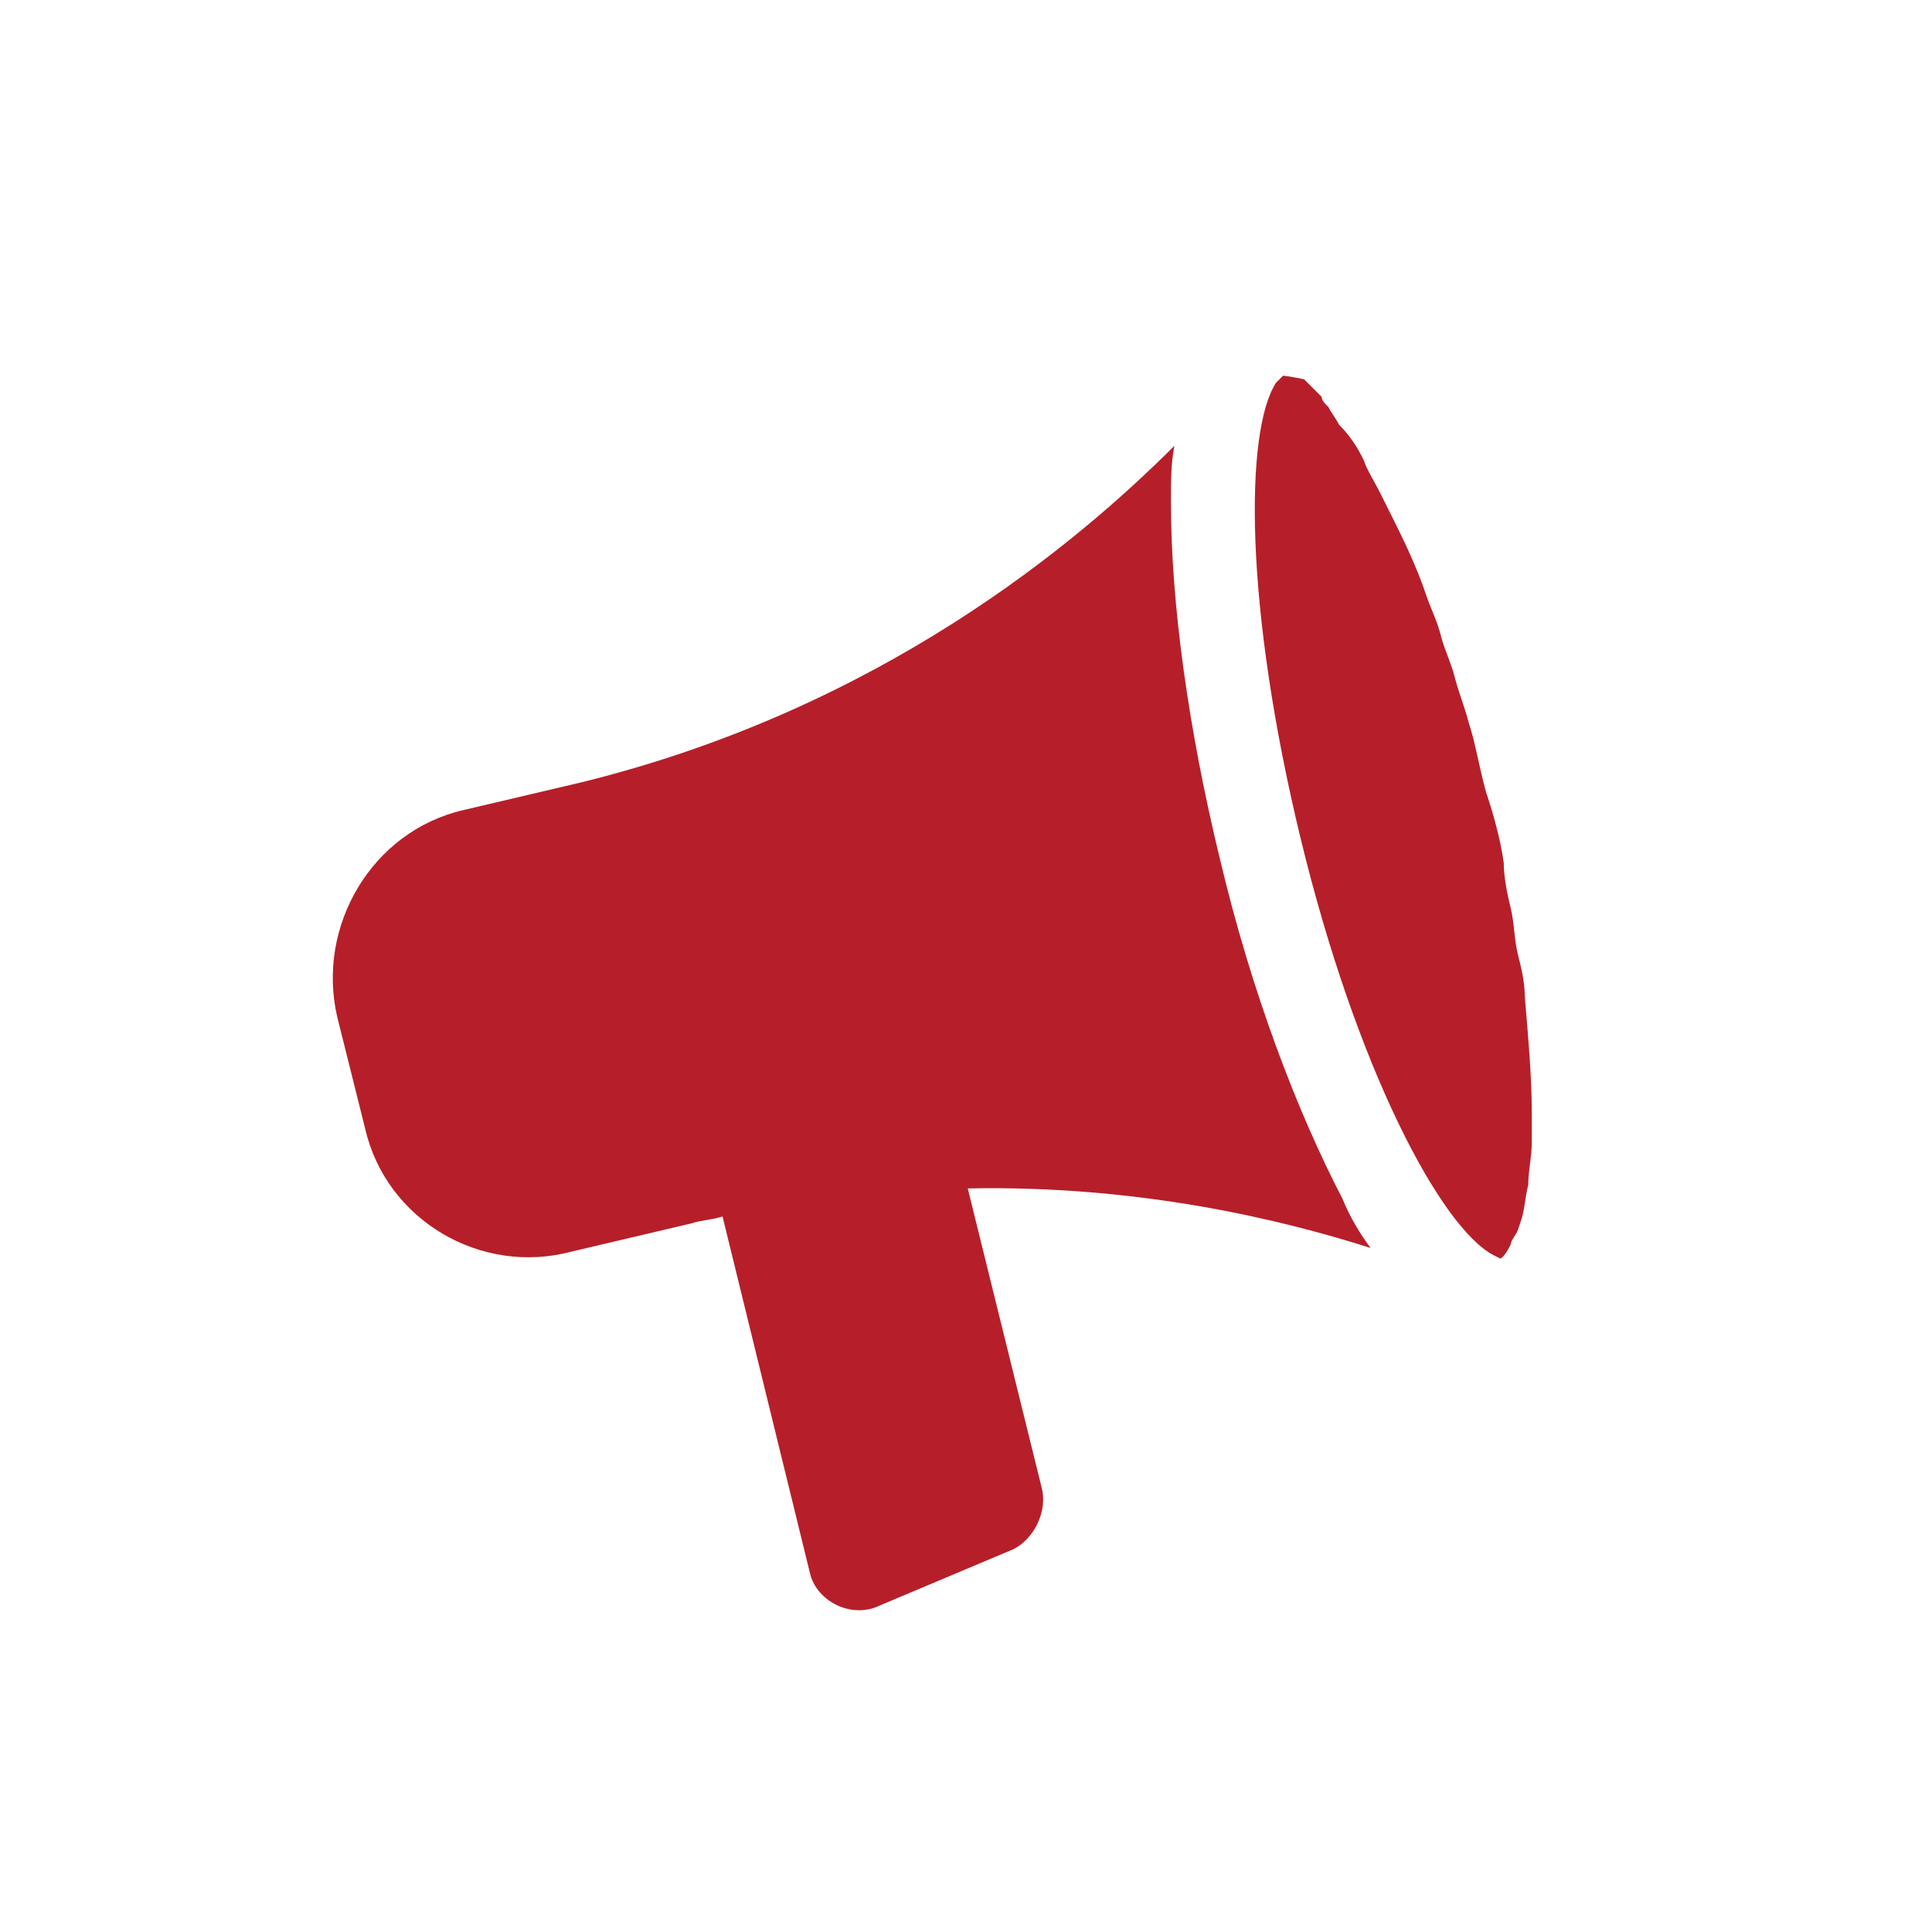
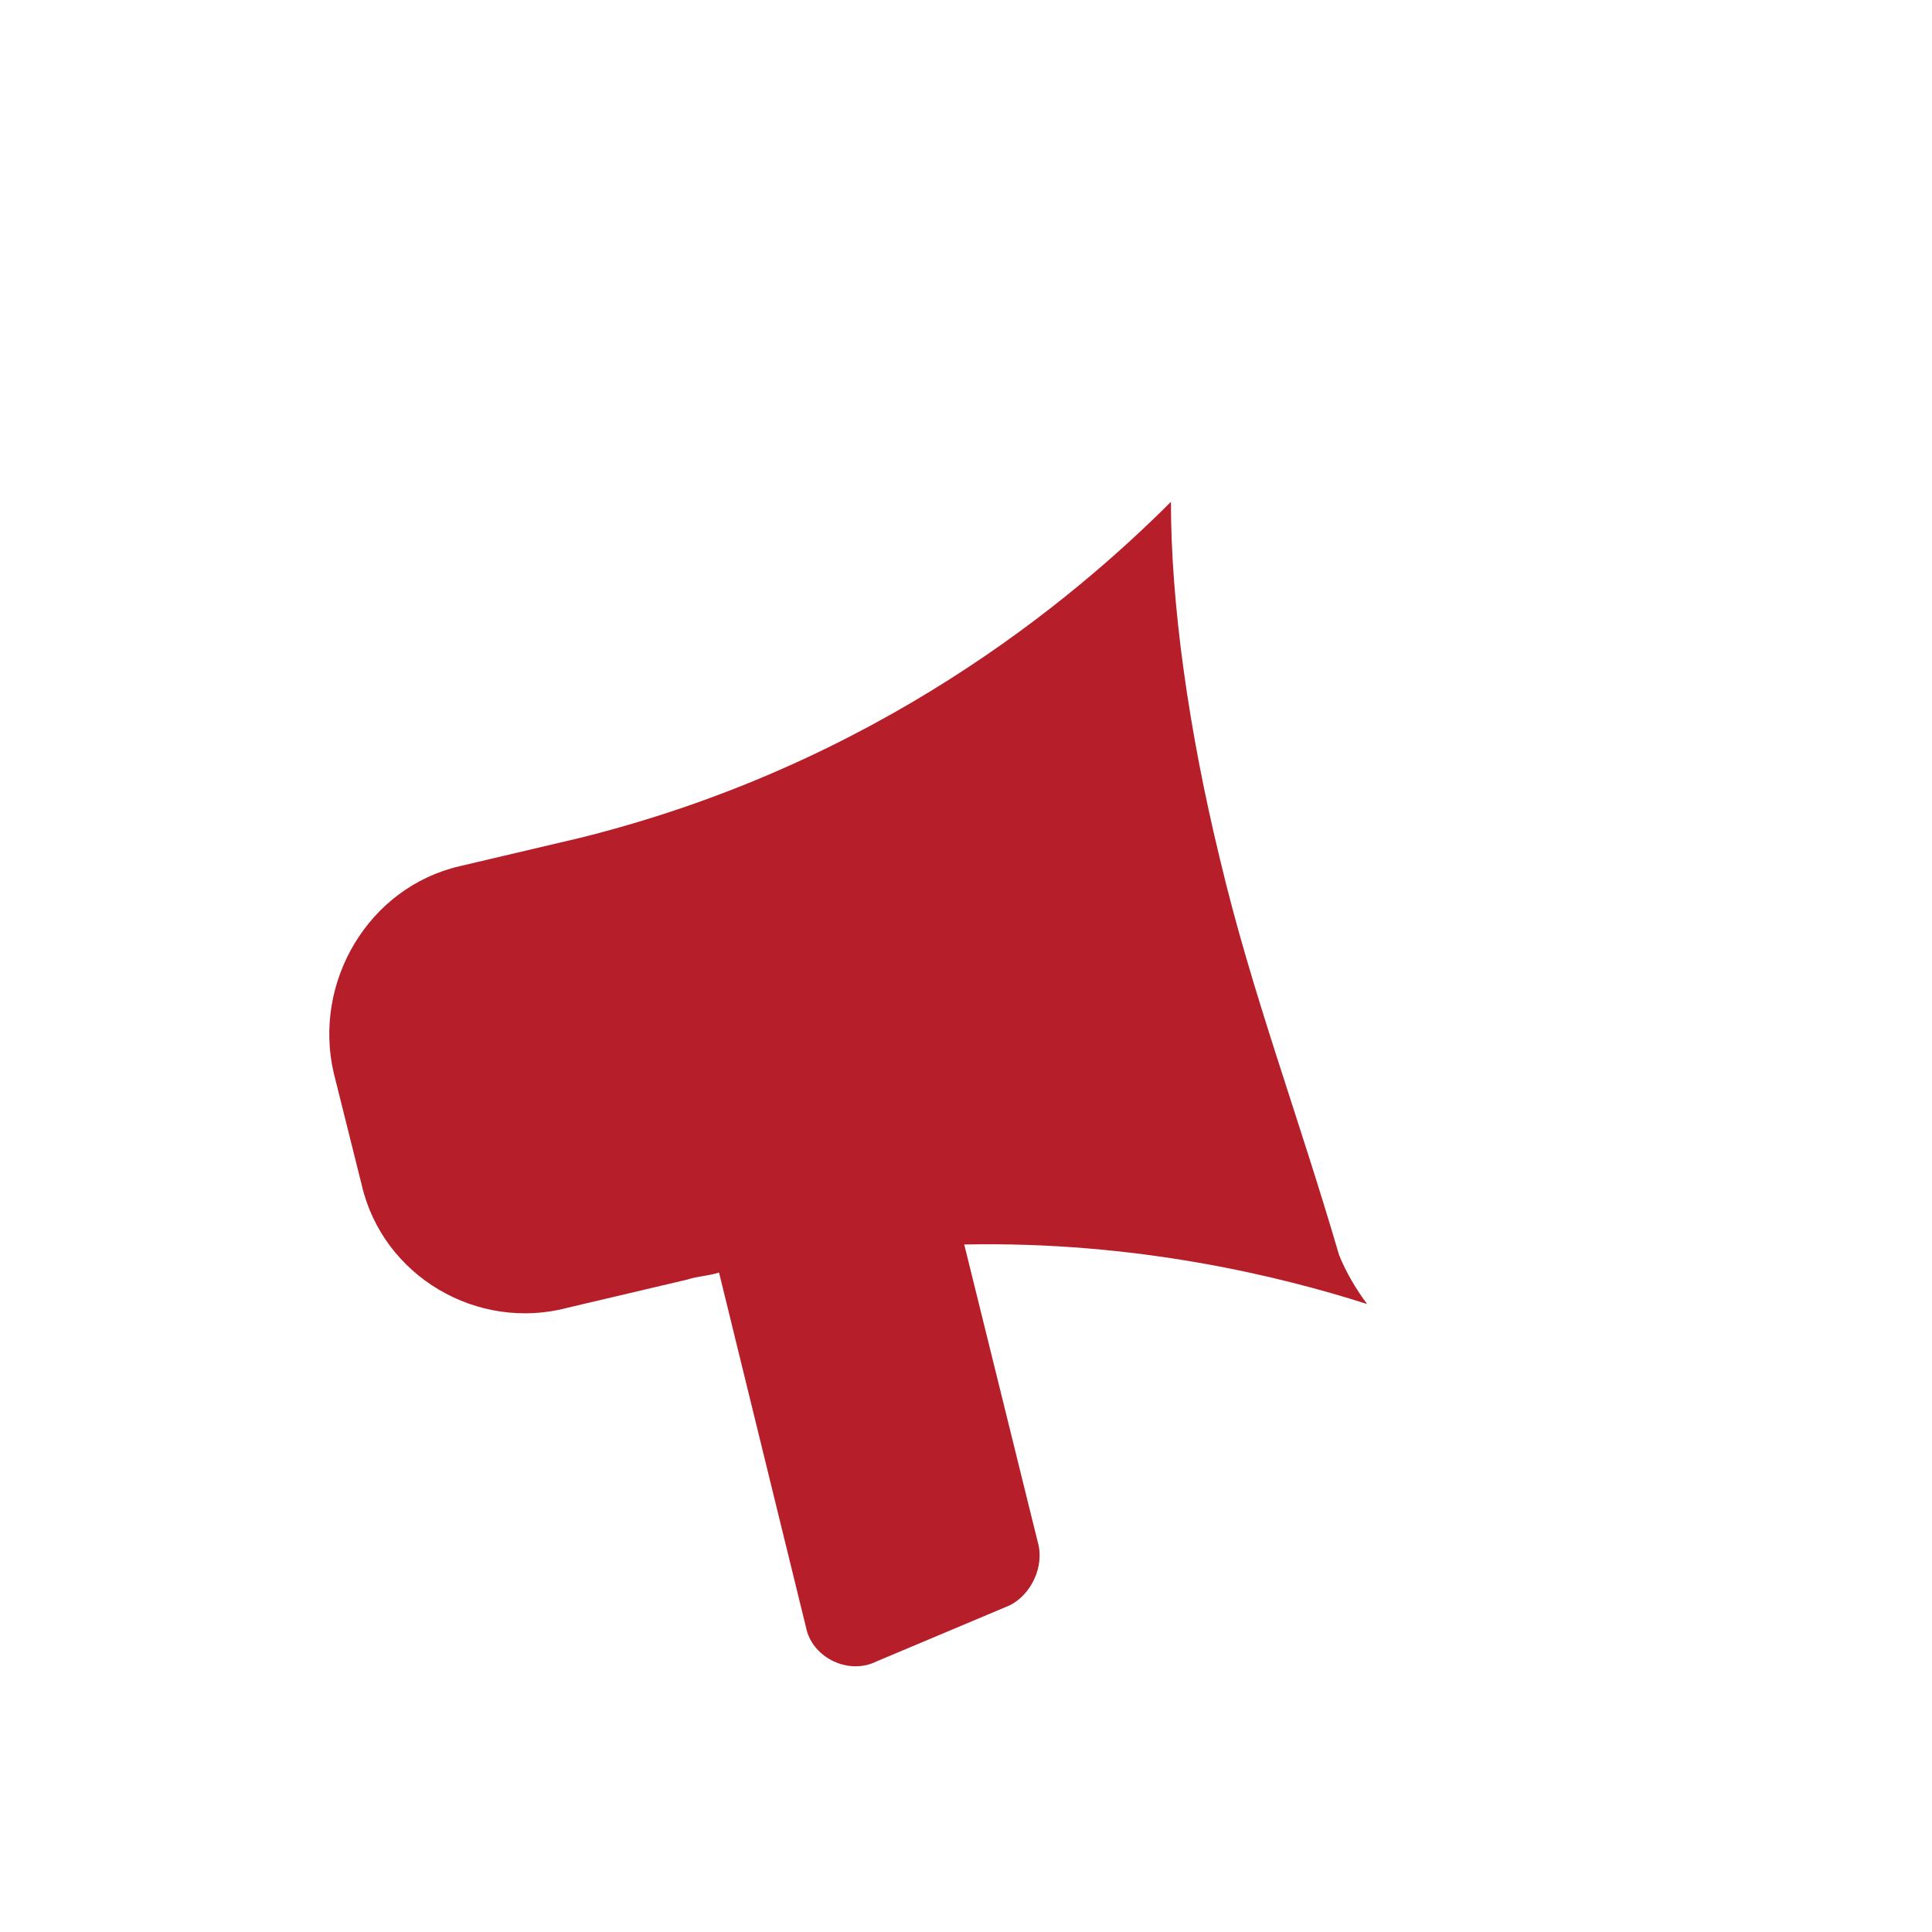
<svg xmlns="http://www.w3.org/2000/svg" version="1.1" id="Ebene_1" x="0px" y="0px" width="580.936px" height="580.935px" viewBox="4213.721 2534.216 580.936 580.935" xml:space="preserve">
  <g>
    <g>
      <g>
-         <path fill="#B61F29" d="M4599.518,2647.193L4599.518,2647.193l-2.107,2.107c-9.479,14.746-9.479,67.414,7.374,136.936     s42.134,116.922,57.935,125.35l2.106,1.053l0,0c0,0,1.054,0,3.16-4.213c0-1.053,1.053-2.107,2.105-4.213l1.055-3.16     c1.054-3.16,1.054-6.32,2.106-10.533c0-4.215,1.054-8.428,1.054-12.641c0-3.16,0-6.32,0-9.48c0-10.533-1.054-22.121-2.106-34.762     c0-4.213-1.054-8.426-2.108-12.641c-1.053-4.213-1.053-9.479-2.105-13.693c-1.054-4.213-2.106-9.48-2.106-13.693     c-1.054-7.373-3.16-14.746-5.267-21.066c-2.107-7.373-3.16-14.748-5.268-21.068c-1.053-4.213-3.16-9.479-4.213-13.693     c-1.054-4.213-3.16-8.426-4.214-12.639c-1.053-4.215-3.16-8.428-4.213-11.588c-3.16-9.48-7.374-17.906-11.587-26.334     l-2.107-4.213c-2.106-4.213-4.213-7.373-5.267-10.533c-2.106-4.215-4.213-7.375-7.374-10.535     c-1.053-2.105-2.106-3.16-3.159-5.266c-1.054-1.053-2.106-2.107-2.106-3.16l-2.107-2.107c-1.053-1.053-2.106-2.105-3.16-3.16     C4600.571,2647.193,4599.518,2647.193,4599.518,2647.193" />
-       </g>
+         </g>
    </g>
    <g>
      <g>
-         <path fill="#B61F29" d="M4580.557,2792.556c-9.48-38.975-14.747-76.895-14.747-107.443c0-6.318,0-11.586,1.054-16.854     c-29.494,29.494-88.482,79.002-178.018,101.123l-35.814,8.426c-27.387,6.32-44.241,34.762-37.92,62.148l8.427,33.709     c6.318,27.387,34.761,44.24,62.147,36.867l35.814-8.428c3.16-1.053,6.32-1.053,9.48-2.105l26.334,107.441     c2.106,8.428,12.64,13.693,21.066,9.48l40.028-16.854c6.319-3.16,10.533-11.588,8.427-18.961l-22.121-89.535     c51.614-1.053,94.803,9.48,121.136,17.906c-3.159-4.213-6.319-9.479-8.428-14.746     C4603.731,2868.398,4590.038,2832.583,4580.557,2792.556" />
+         <path fill="#B61F29" d="M4580.557,2792.556c-9.48-38.975-14.747-76.895-14.747-107.443c-29.494,29.494-88.482,79.002-178.018,101.123l-35.814,8.426c-27.387,6.32-44.241,34.762-37.92,62.148l8.427,33.709     c6.318,27.387,34.761,44.24,62.147,36.867l35.814-8.428c3.16-1.053,6.32-1.053,9.48-2.105l26.334,107.441     c2.106,8.428,12.64,13.693,21.066,9.48l40.028-16.854c6.319-3.16,10.533-11.588,8.427-18.961l-22.121-89.535     c51.614-1.053,94.803,9.48,121.136,17.906c-3.159-4.213-6.319-9.479-8.428-14.746     C4603.731,2868.398,4590.038,2832.583,4580.557,2792.556" />
      </g>
    </g>
  </g>
</svg>